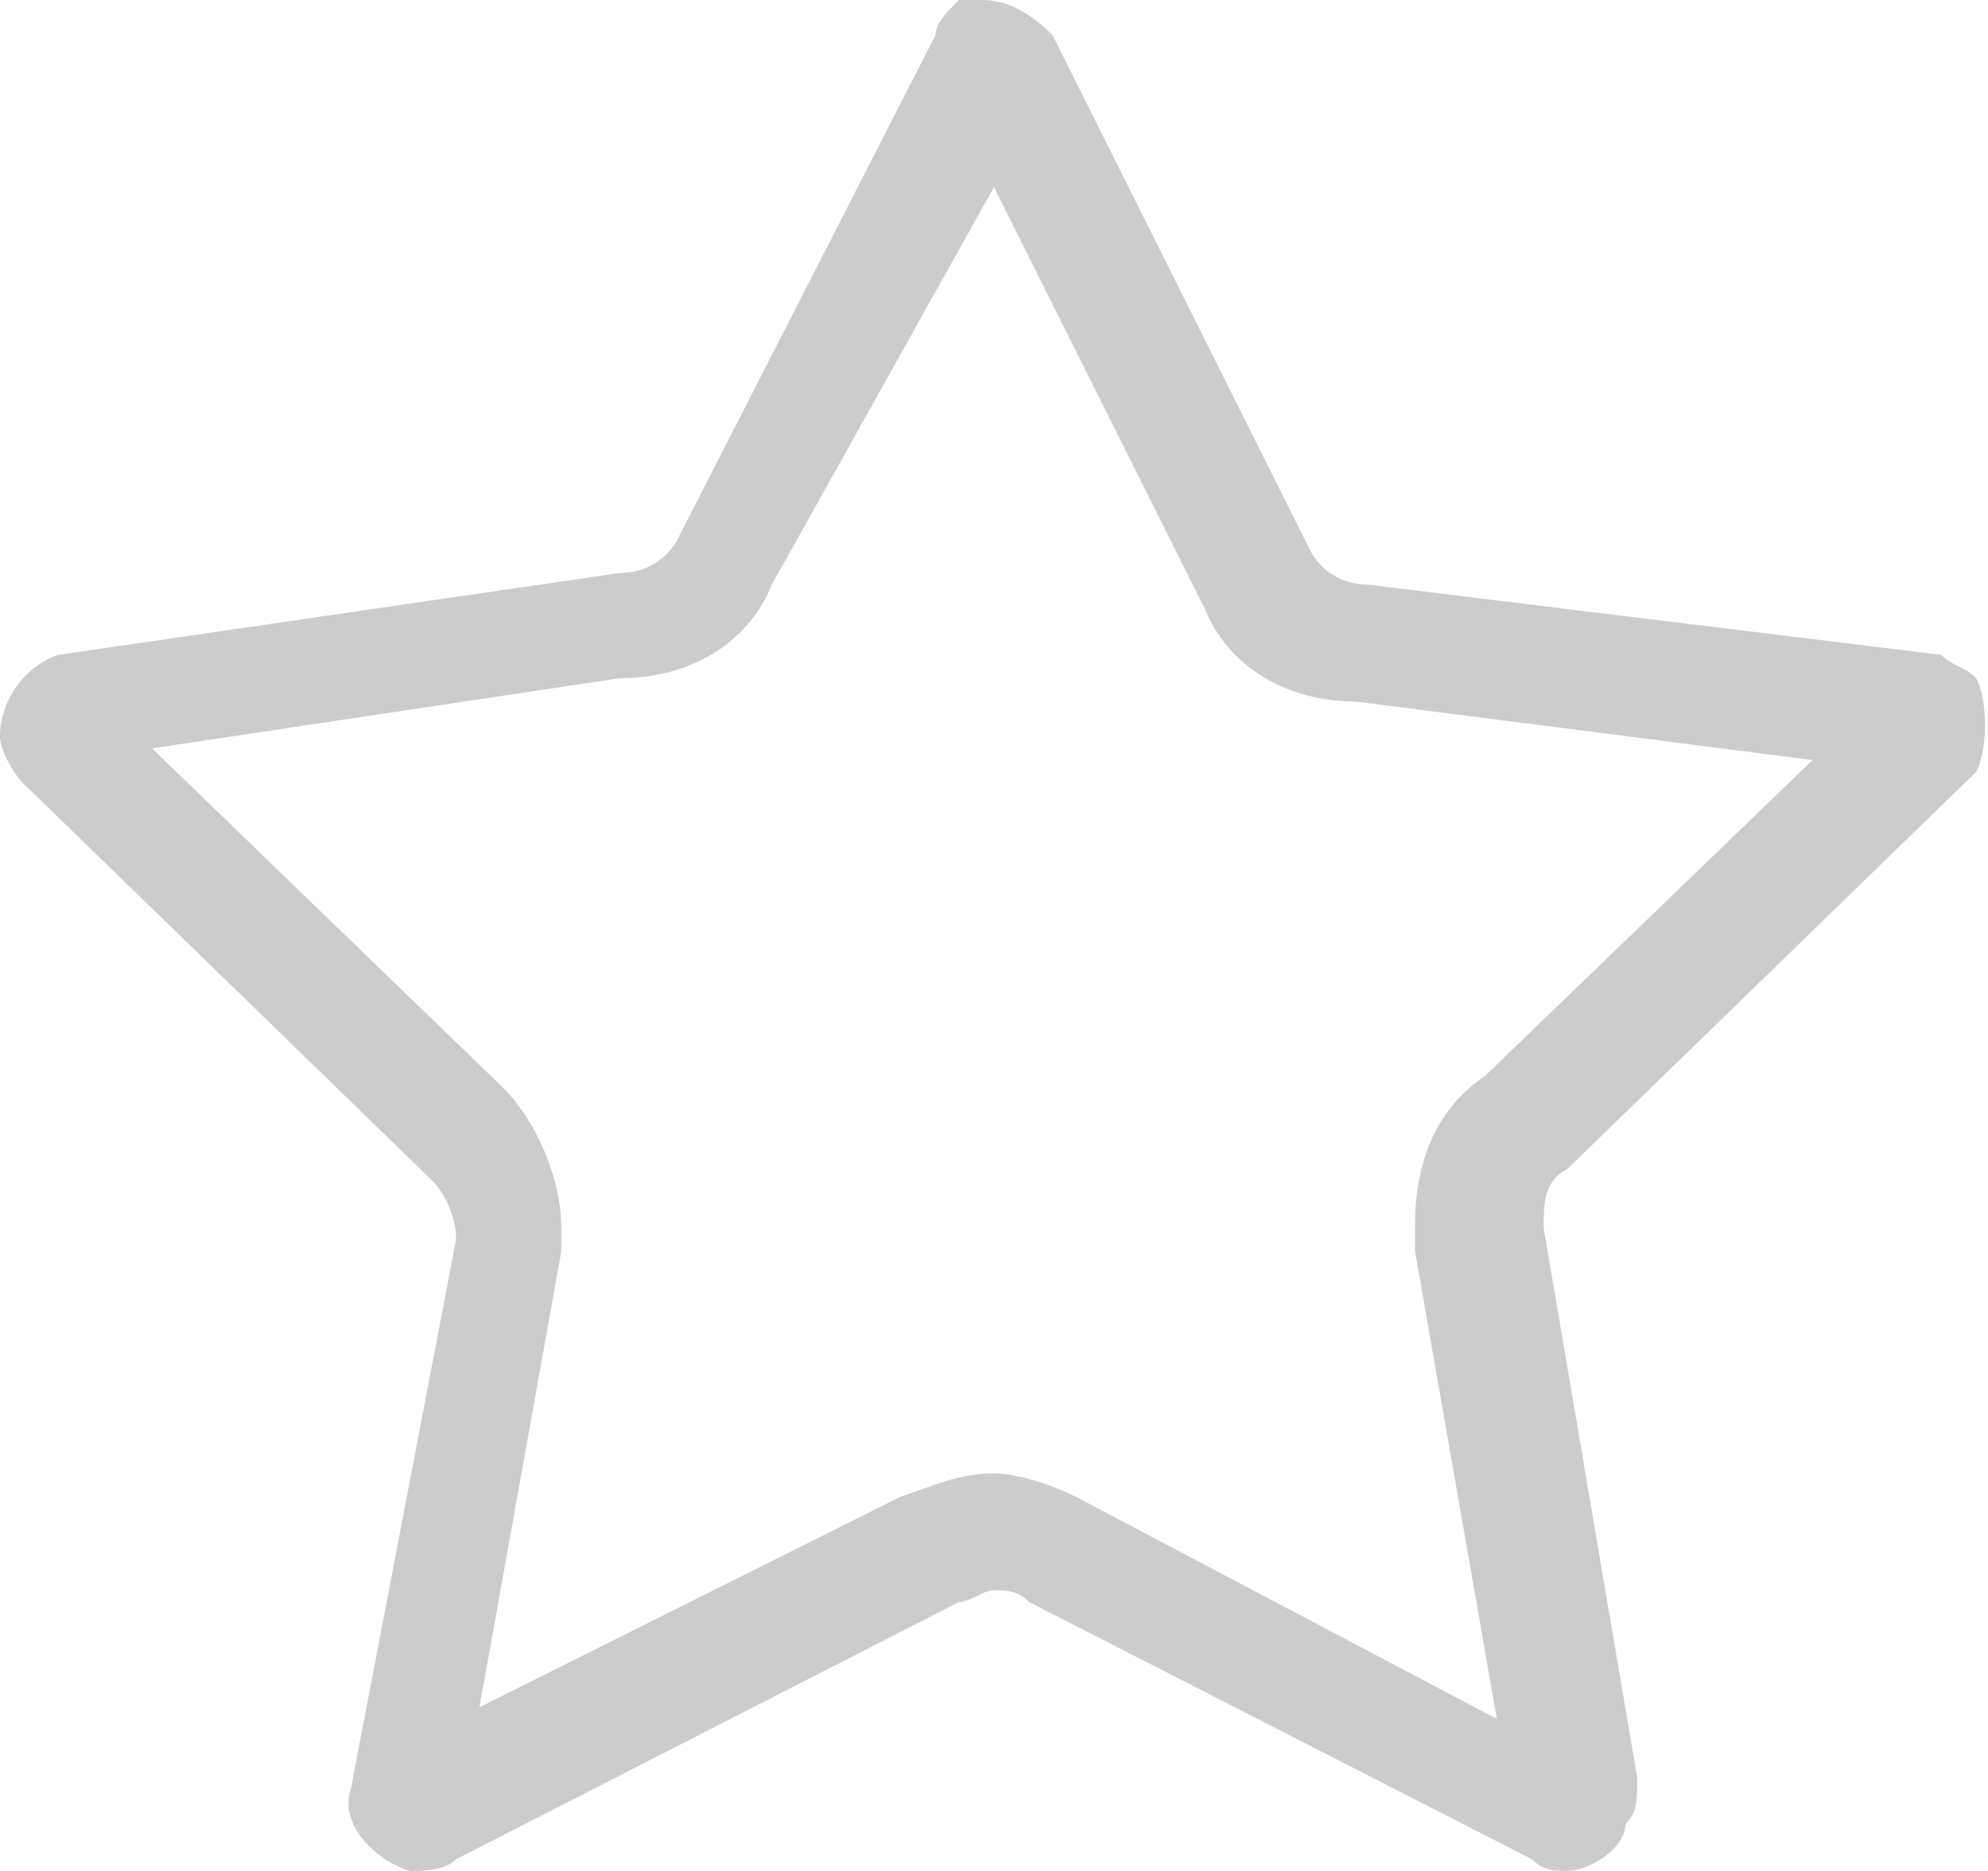
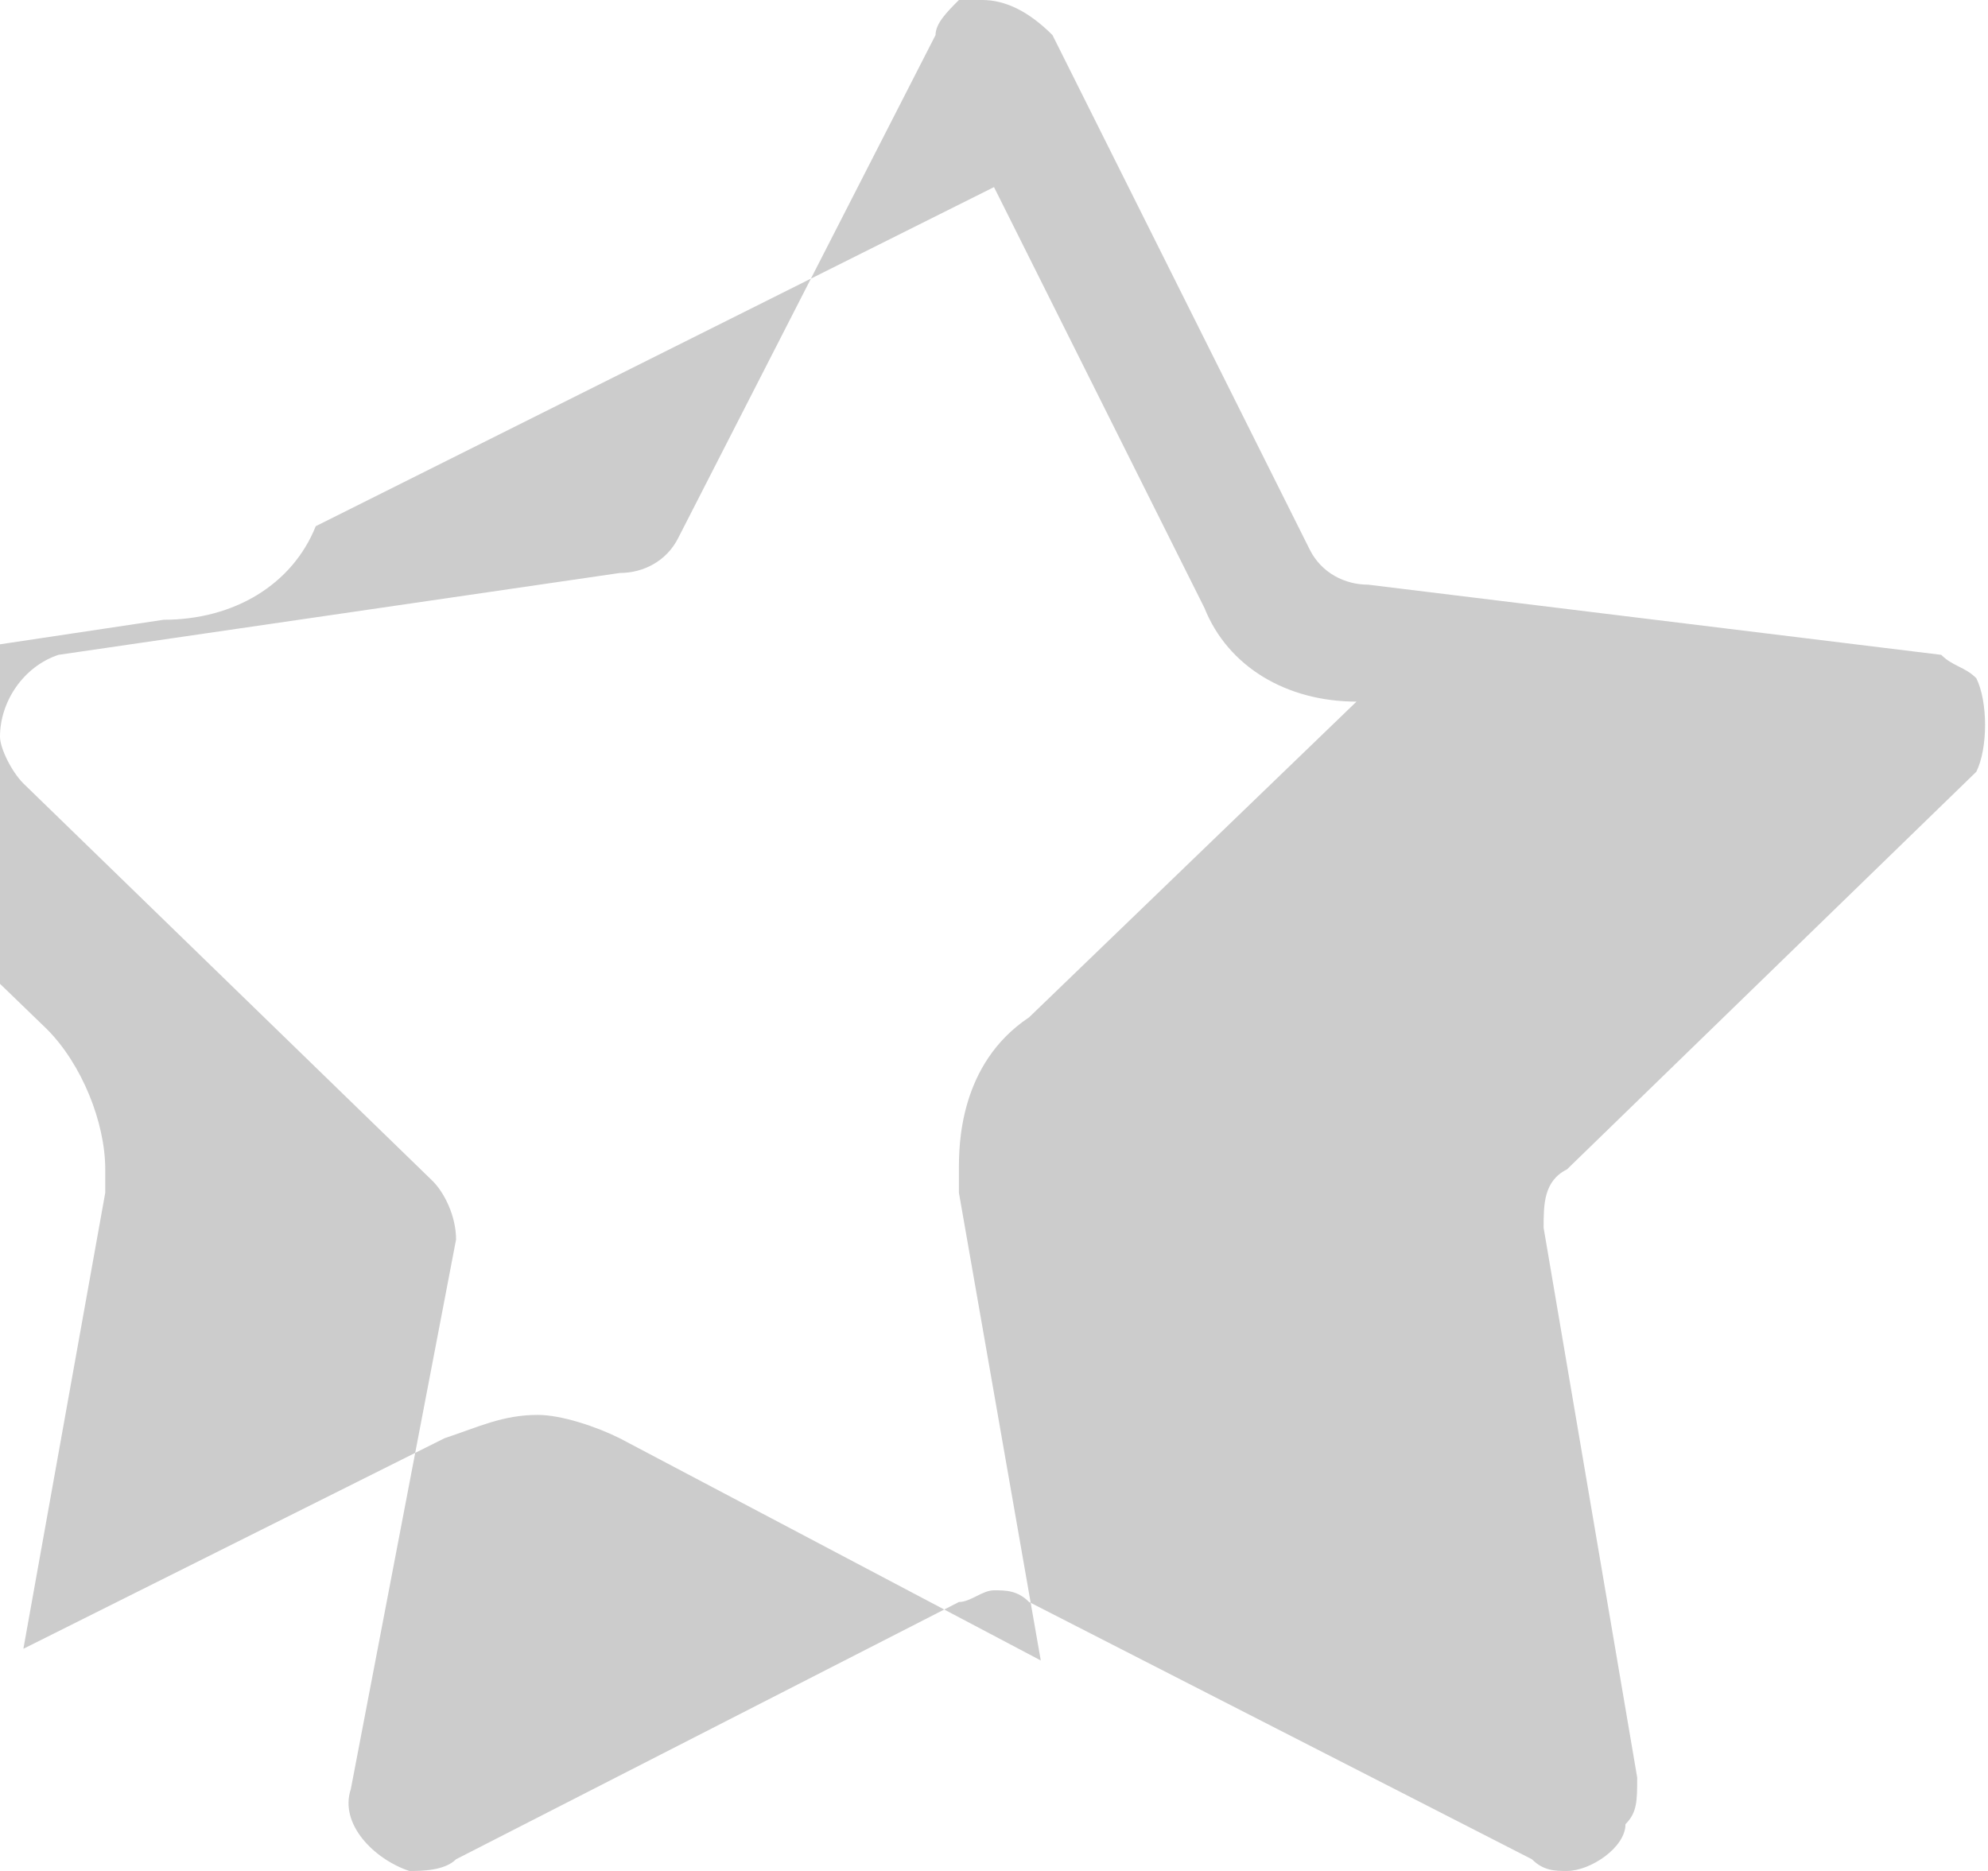
<svg xmlns="http://www.w3.org/2000/svg" version="1.1" id="Layer_1" x="0px" y="0px" viewBox="0 0 17 16" style="enable-background:new 0 0 17 16;" xml:space="preserve">
  <style type="text/css">
	.st0{fill:#CCCCCC;}
</style>
-   <path id="stars_5_2_" class="st0" d="M8.5,1.6l1.8,3.6C10.5,5.7,11,6,11.6,6l3.9,0.5l-2.8,2.7c-0.6,0.4-0.6,1.1-0.6,1.3v0.1l0,0.1  l0.7,4l-3.6-1.9c-0.2-0.1-0.5-0.2-0.7-0.2c-0.3,0-0.5,0.1-0.8,0.2l-3.6,1.8l0.7-3.9l0-0.1v-0.1c0-0.4-0.2-0.9-0.5-1.2l-3-2.9l4-0.6  c0.6,0,1.1-0.3,1.3-0.8L8.5,1.6 M8.4,0C8.3,0,8.3,0,8.2,0C8.1,0.1,8,0.2,8,0.3L5.8,4.6C5.7,4.8,5.5,4.9,5.3,4.9L0.5,5.6  C0.2,5.7,0,6,0,6.3c0,0.1,0.1,0.3,0.2,0.4l3.5,3.4c0.1,0.1,0.2,0.3,0.2,0.5L3,15.3c-0.1,0.3,0.2,0.6,0.5,0.7c0.1,0,0.3,0,0.4-0.1  l4.3-2.2c0.1,0,0.2-0.1,0.3-0.1c0.1,0,0.2,0,0.3,0.1l4.3,2.2c0.1,0.1,0.2,0.1,0.3,0.1c0.2,0,0.5-0.2,0.5-0.4  c0.1-0.1,0.1-0.2,0.1-0.4l-0.8-4.7c0-0.2,0-0.4,0.2-0.5l3.5-3.4C17,6.4,17,6,16.9,5.8c-0.1-0.1-0.2-0.1-0.3-0.2L11.7,5  c-0.2,0-0.4-0.1-0.5-0.3L9,0.3C8.8,0.1,8.6,0,8.4,0L8.4,0z" />
+   <path id="stars_5_2_" class="st0" d="M8.5,1.6l1.8,3.6C10.5,5.7,11,6,11.6,6l-2.8,2.7c-0.6,0.4-0.6,1.1-0.6,1.3v0.1l0,0.1  l0.7,4l-3.6-1.9c-0.2-0.1-0.5-0.2-0.7-0.2c-0.3,0-0.5,0.1-0.8,0.2l-3.6,1.8l0.7-3.9l0-0.1v-0.1c0-0.4-0.2-0.9-0.5-1.2l-3-2.9l4-0.6  c0.6,0,1.1-0.3,1.3-0.8L8.5,1.6 M8.4,0C8.3,0,8.3,0,8.2,0C8.1,0.1,8,0.2,8,0.3L5.8,4.6C5.7,4.8,5.5,4.9,5.3,4.9L0.5,5.6  C0.2,5.7,0,6,0,6.3c0,0.1,0.1,0.3,0.2,0.4l3.5,3.4c0.1,0.1,0.2,0.3,0.2,0.5L3,15.3c-0.1,0.3,0.2,0.6,0.5,0.7c0.1,0,0.3,0,0.4-0.1  l4.3-2.2c0.1,0,0.2-0.1,0.3-0.1c0.1,0,0.2,0,0.3,0.1l4.3,2.2c0.1,0.1,0.2,0.1,0.3,0.1c0.2,0,0.5-0.2,0.5-0.4  c0.1-0.1,0.1-0.2,0.1-0.4l-0.8-4.7c0-0.2,0-0.4,0.2-0.5l3.5-3.4C17,6.4,17,6,16.9,5.8c-0.1-0.1-0.2-0.1-0.3-0.2L11.7,5  c-0.2,0-0.4-0.1-0.5-0.3L9,0.3C8.8,0.1,8.6,0,8.4,0L8.4,0z" />
</svg>